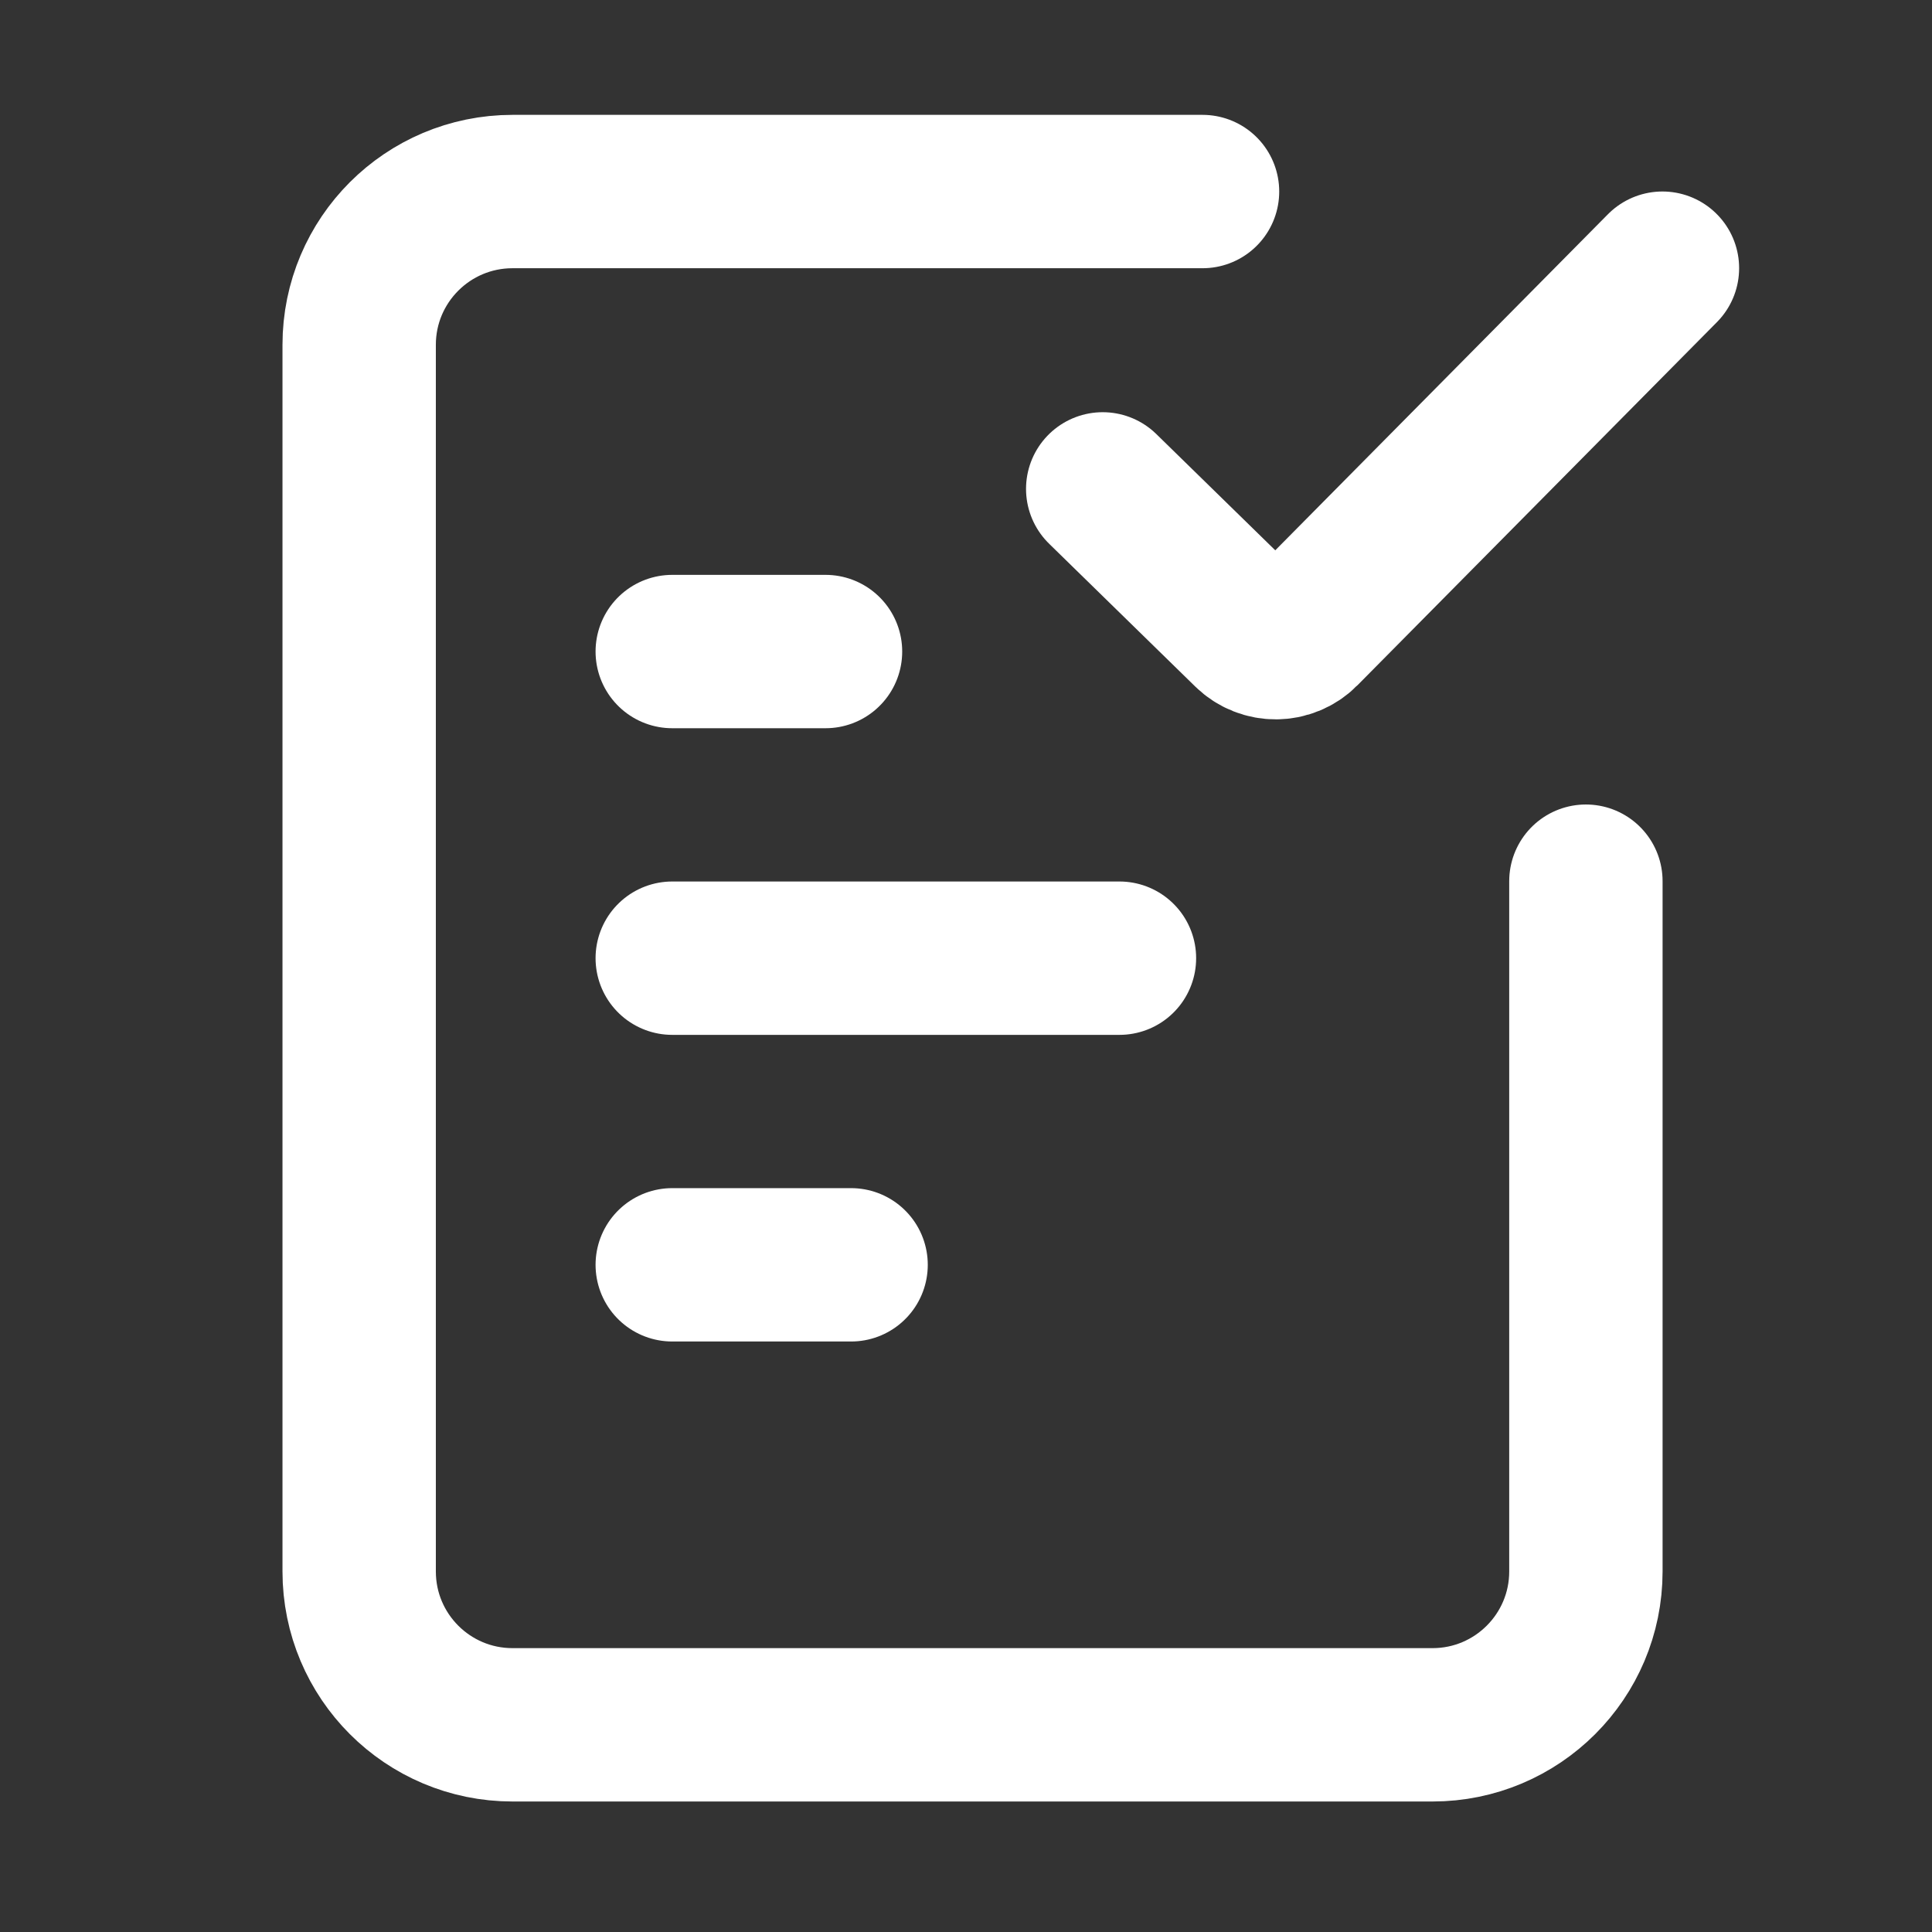
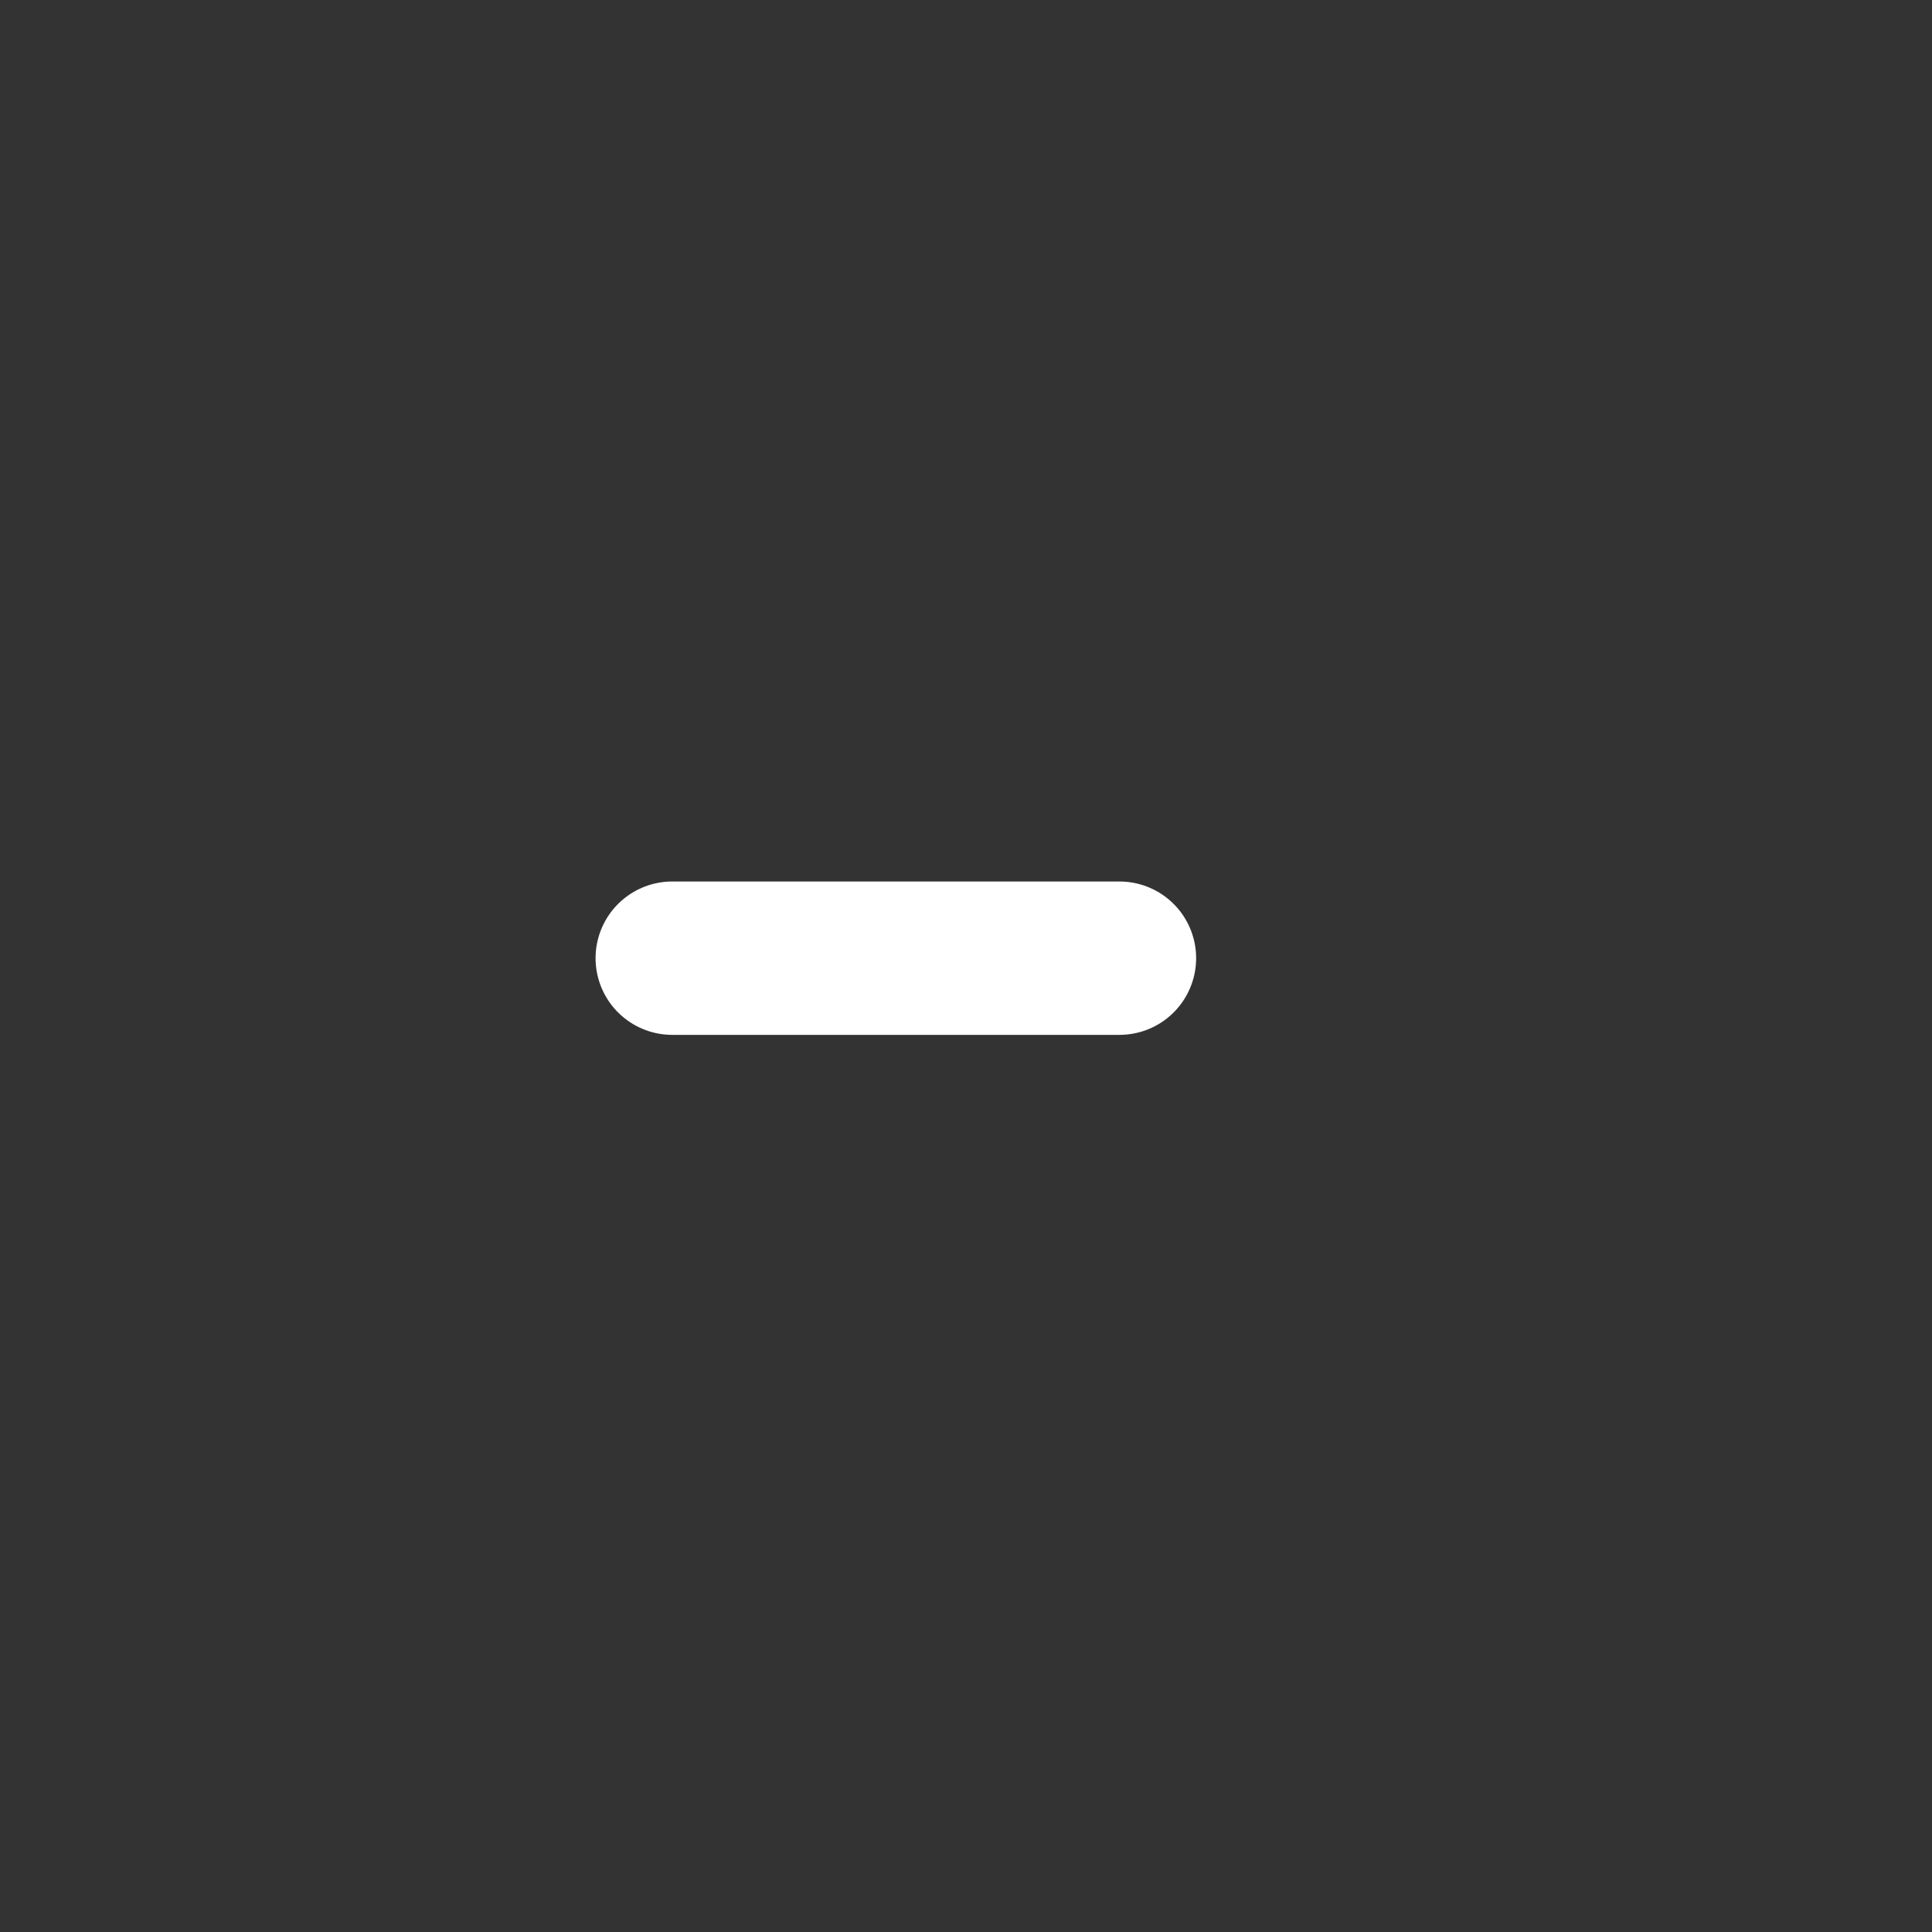
<svg xmlns="http://www.w3.org/2000/svg" width="21" height="21" viewBox="0 0 21 21" fill="none">
  <rect x="0" y="0" width="21" height="21" fill="#333333" stroke="none" />
-   <path d="M17.238 9.578V17.081C17.238 18.002 16.491 18.748 15.571 18.748H5.571C4.65 18.748 3.904 18.002 3.904 17.081V3.748C3.904 2.828 4.65 2.082 5.571 2.082H13.071" stroke="white" stroke-width="1.667" stroke-linecap="round" />
-   <path d="M8.973 7.082H7.307" stroke="white" stroke-width="1.667" stroke-linecap="round" stroke-linejoin="round" />
  <path d="M12.168 10.415H7.307" stroke="white" stroke-width="1.667" stroke-linecap="round" stroke-linejoin="round" />
-   <path d="M9.251 13.748H7.307" stroke="white" stroke-width="1.667" stroke-linecap="round" stroke-linejoin="round" />
-   <path d="M11.986 5.314L13.575 6.867C13.739 7.027 14.002 7.025 14.163 6.862L18.07 2.915" stroke="white" stroke-width="1.667" stroke-linecap="round" />
</svg>